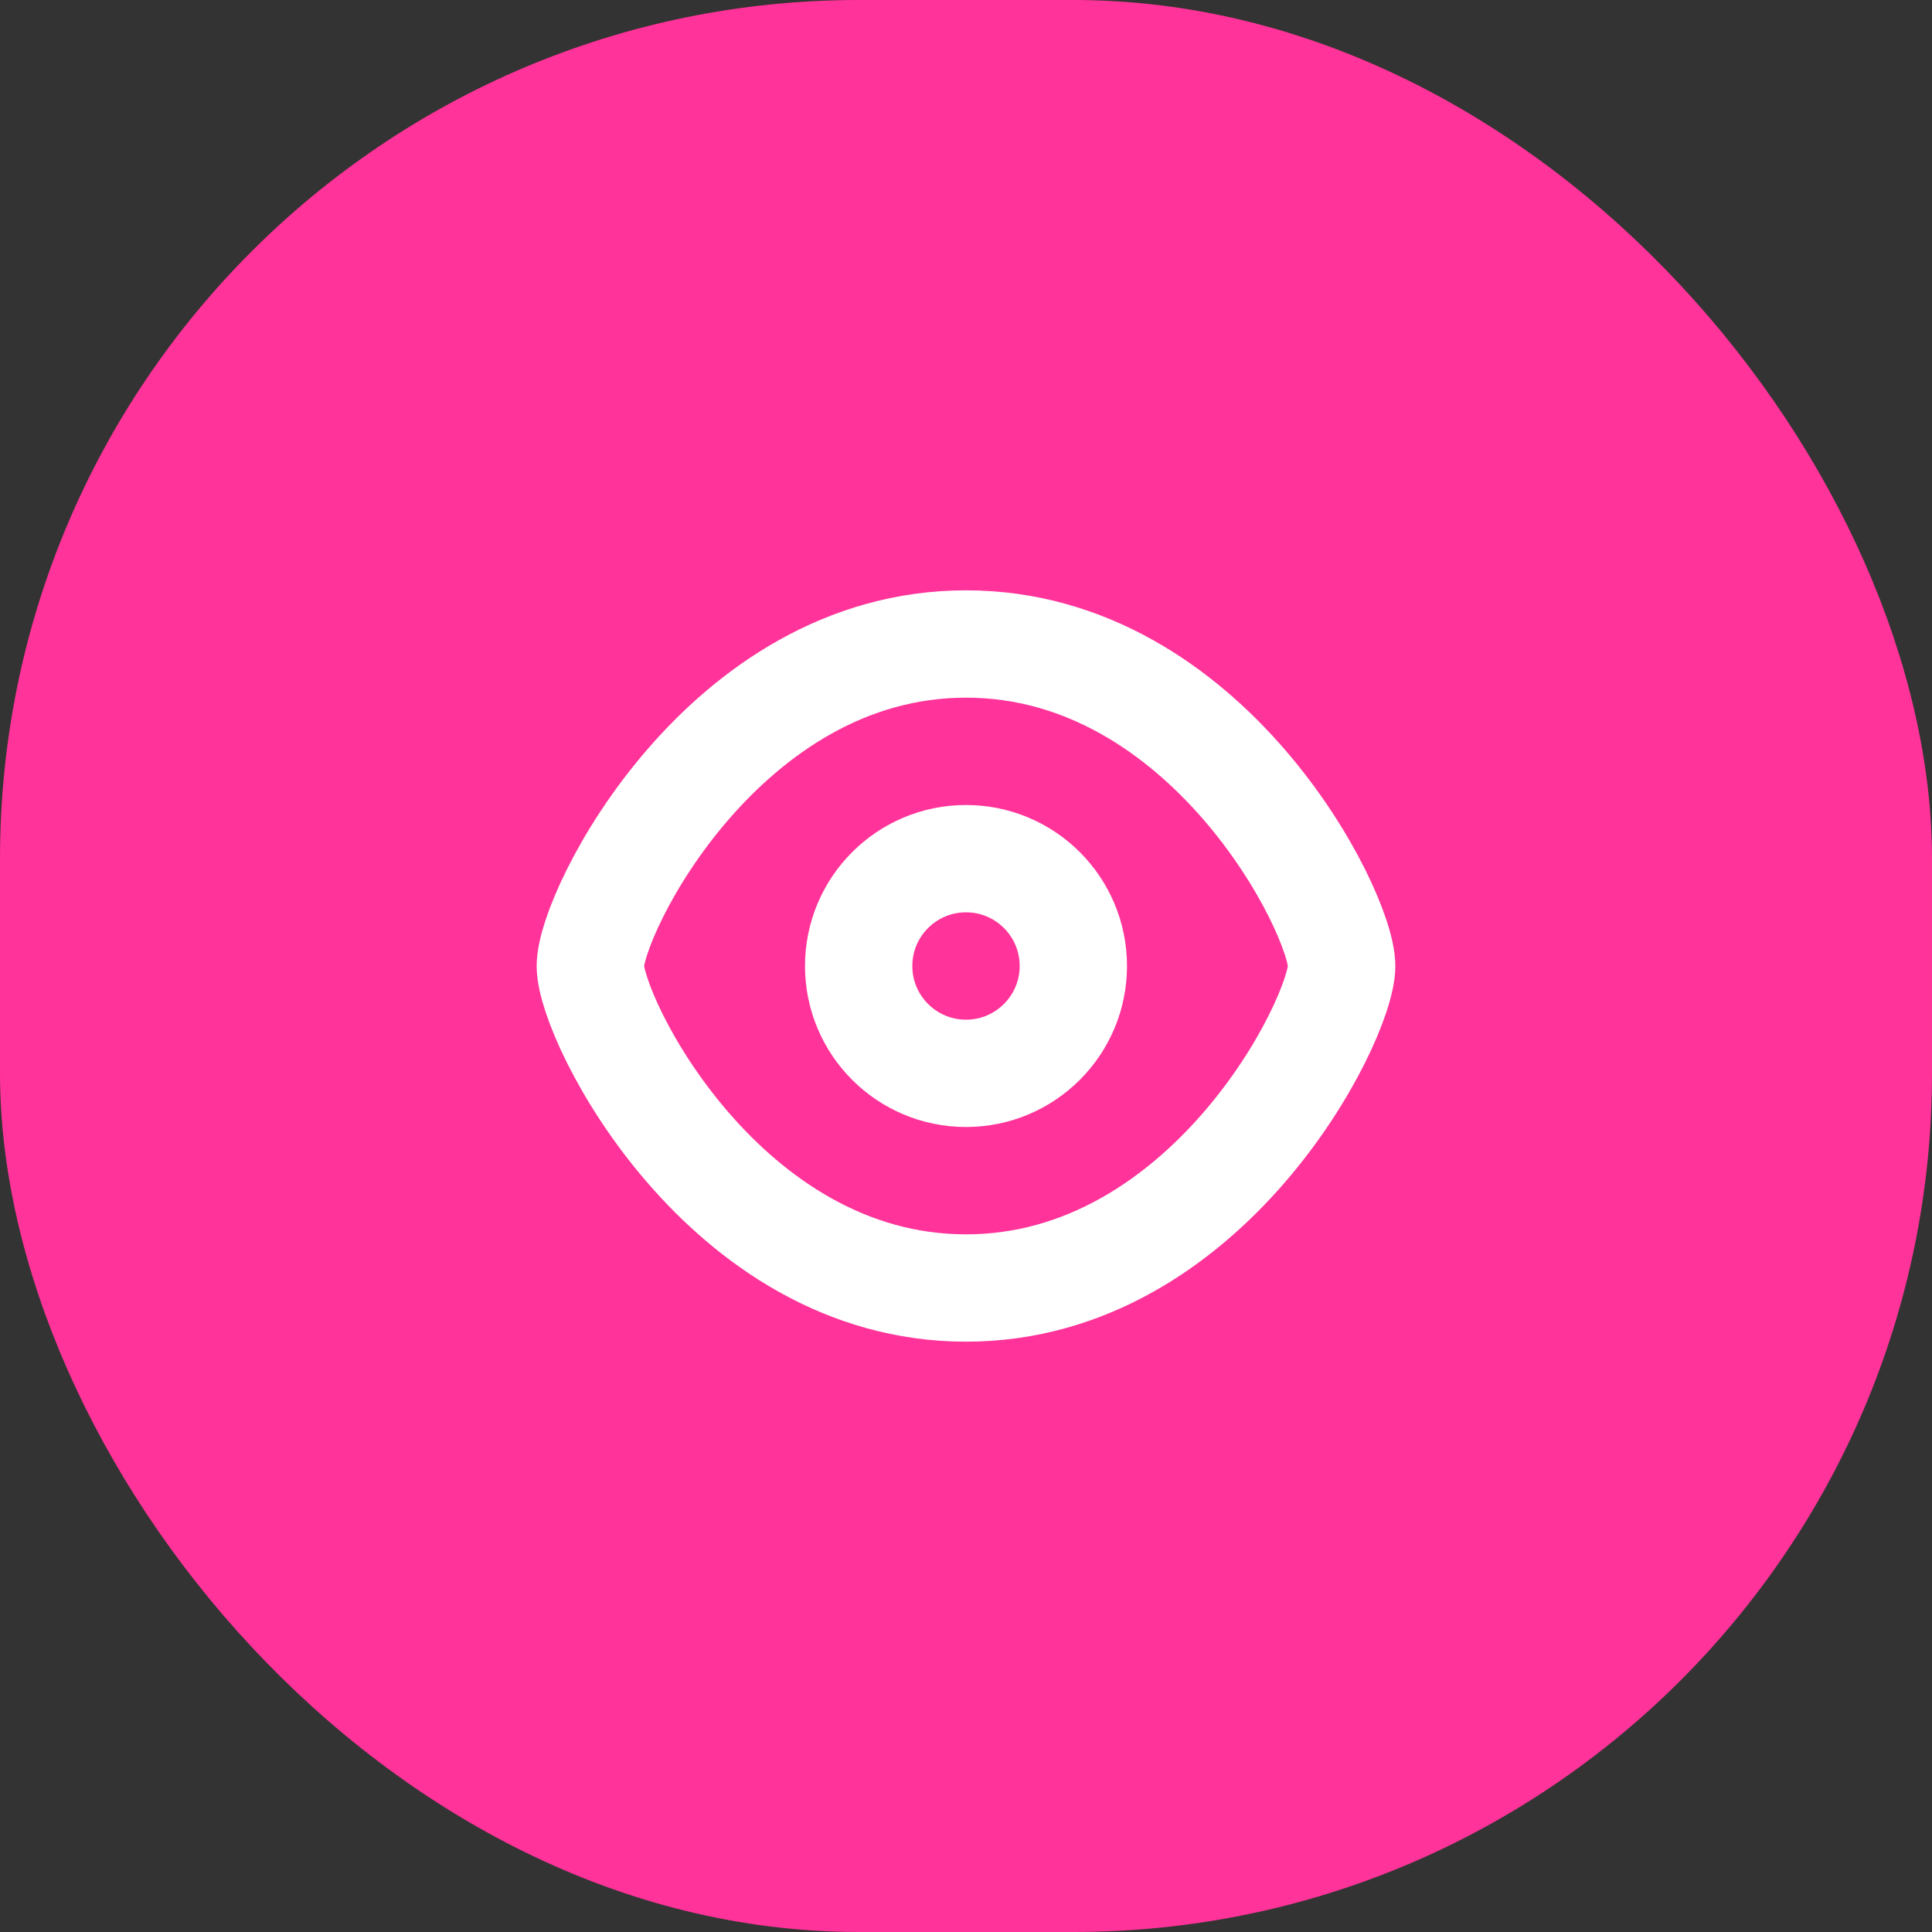
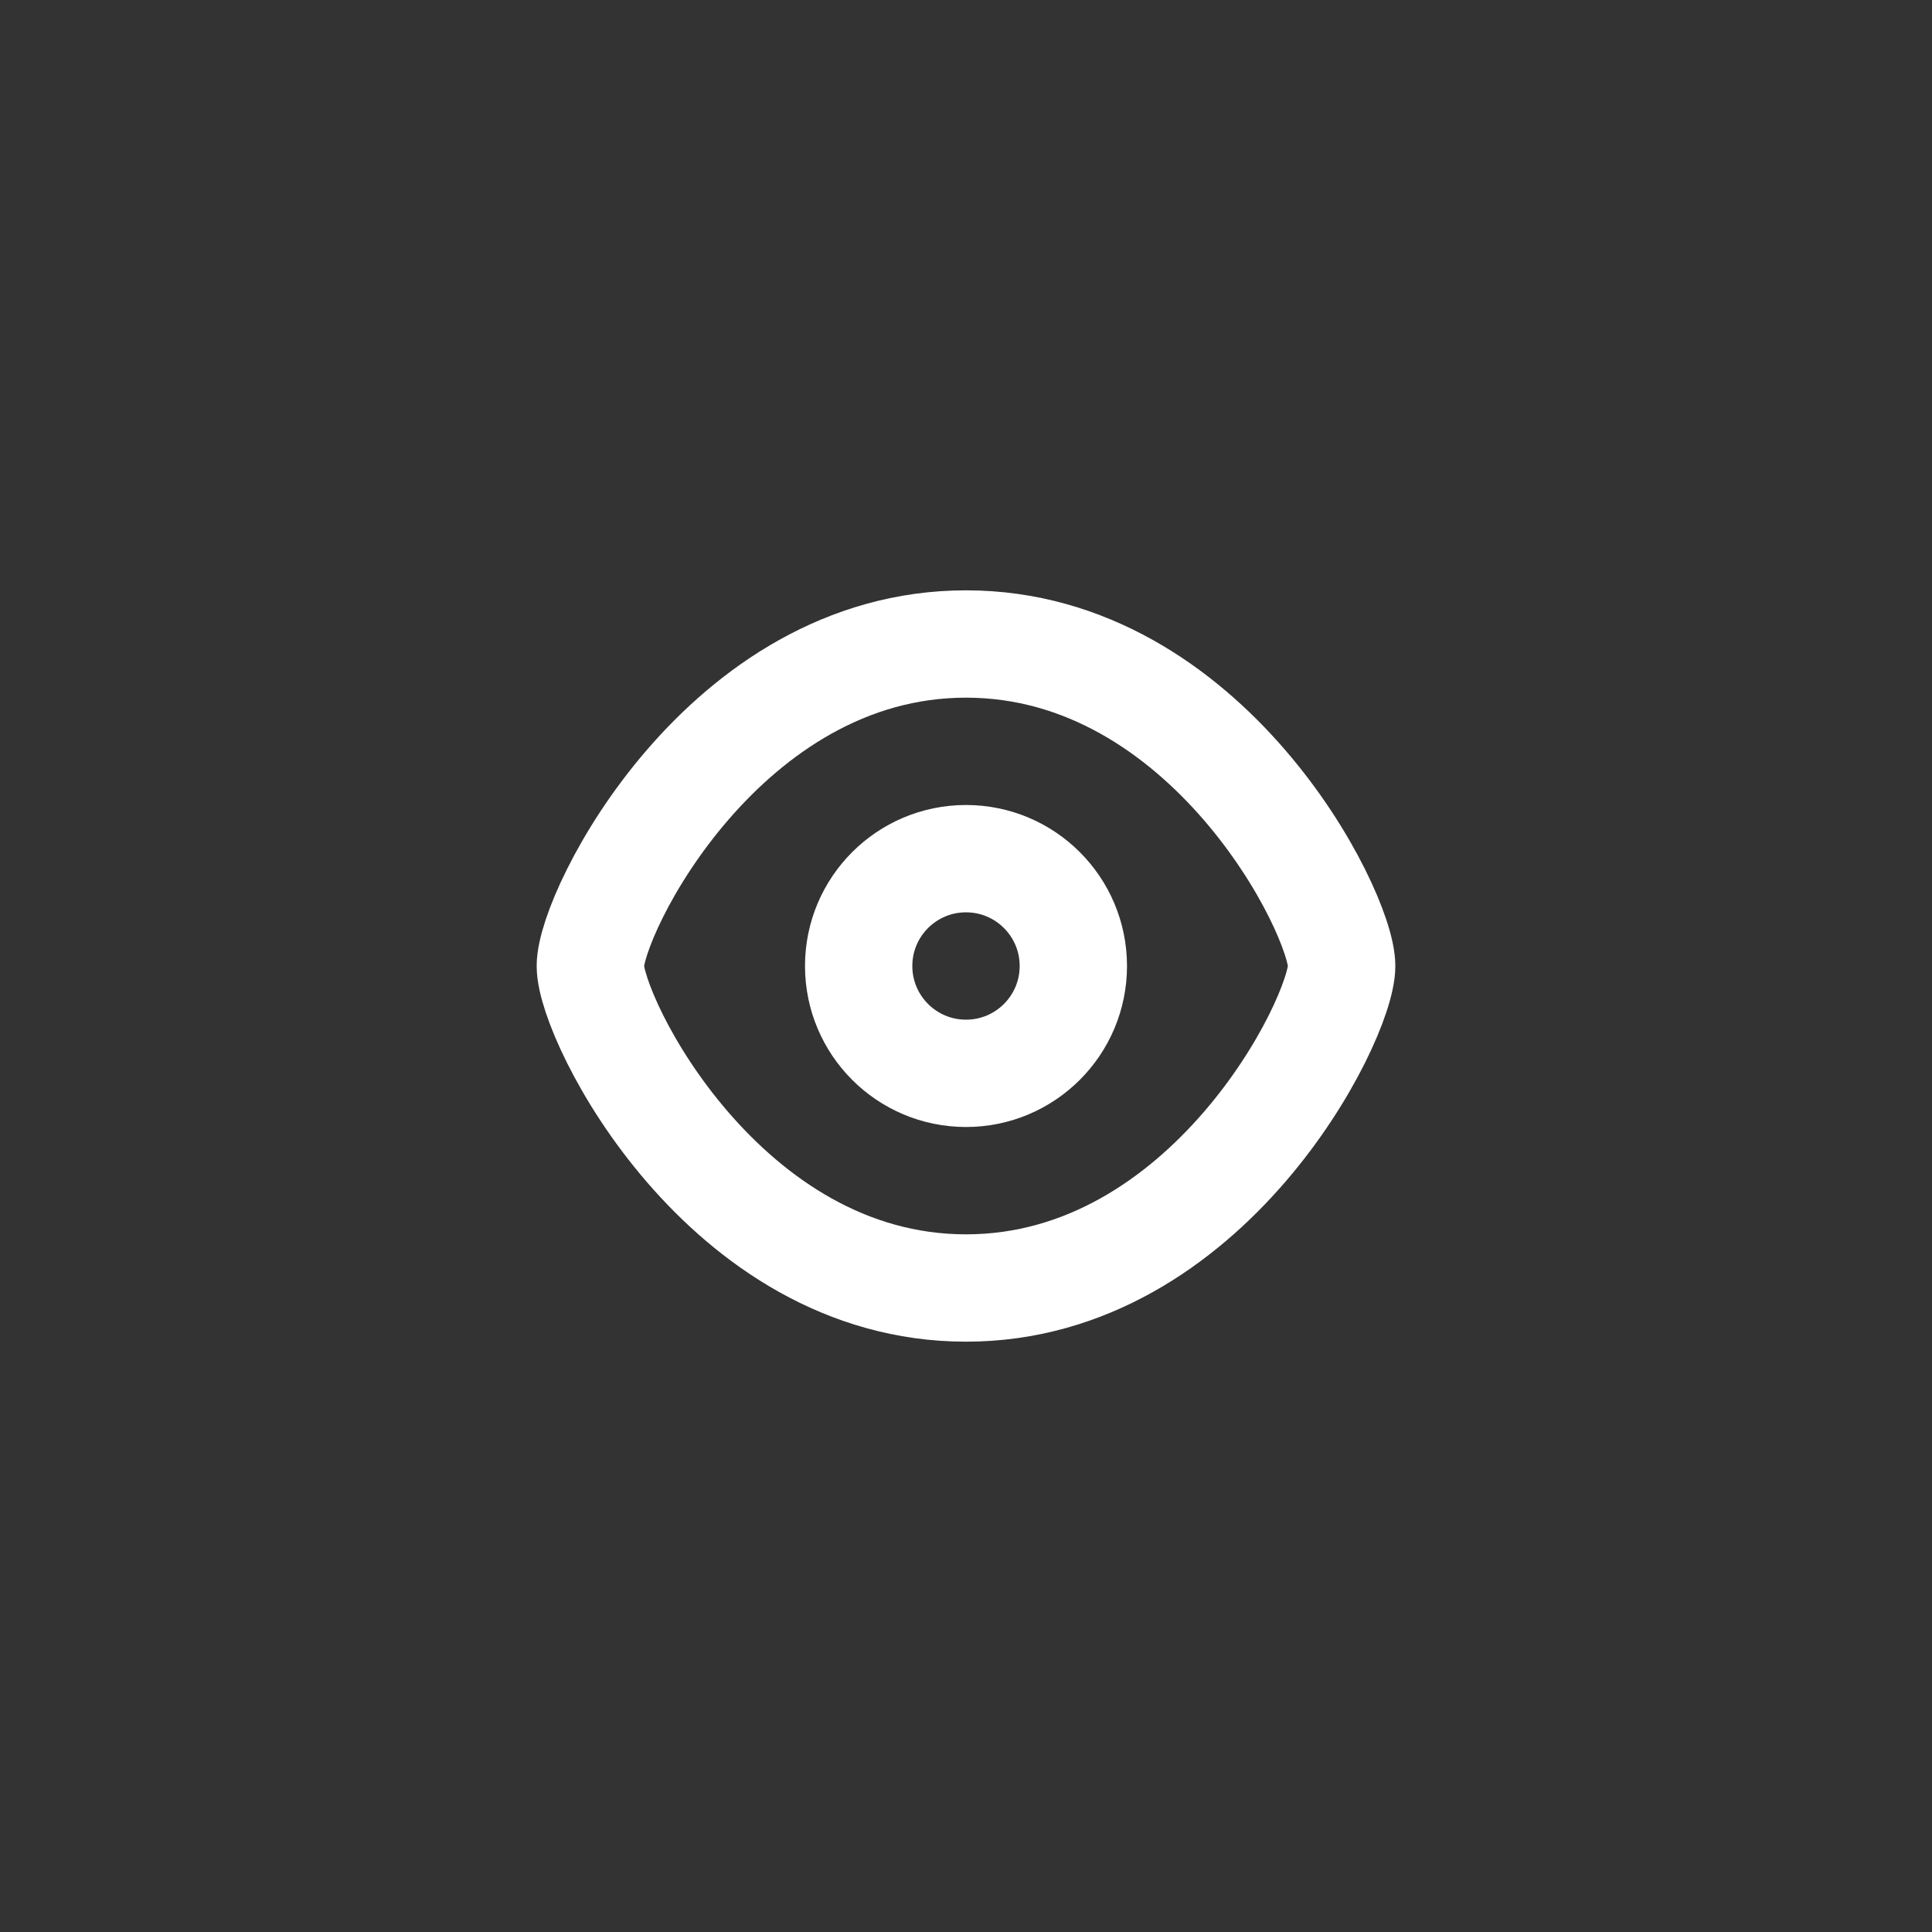
<svg xmlns="http://www.w3.org/2000/svg" viewBox="0 0 36 36">
  <rect x="0" y="0" width="36" height="36" fill="#333333" stroke="none" />
  <defs>
    <style>.widgets-1{fill:#f39;}.widgets-2{fill:none;stroke:#fff;stroke-width:2px;}</style>
  </defs>
  <g id="Capa_2" data-name="Capa 2">
    <g id="Capa_1-2" data-name="Capa 1">
-       <rect class="widgets-1" width="36" height="36" rx="16" />
      <circle class="widgets-2" cx="18" cy="18" r="2" />
      <path class="widgets-2" d="M25,18c0,1-2.5,6-7,6s-7-5-7-6,2.5-6,7-6S25,17,25,18Z" />
    </g>
  </g>
</svg>